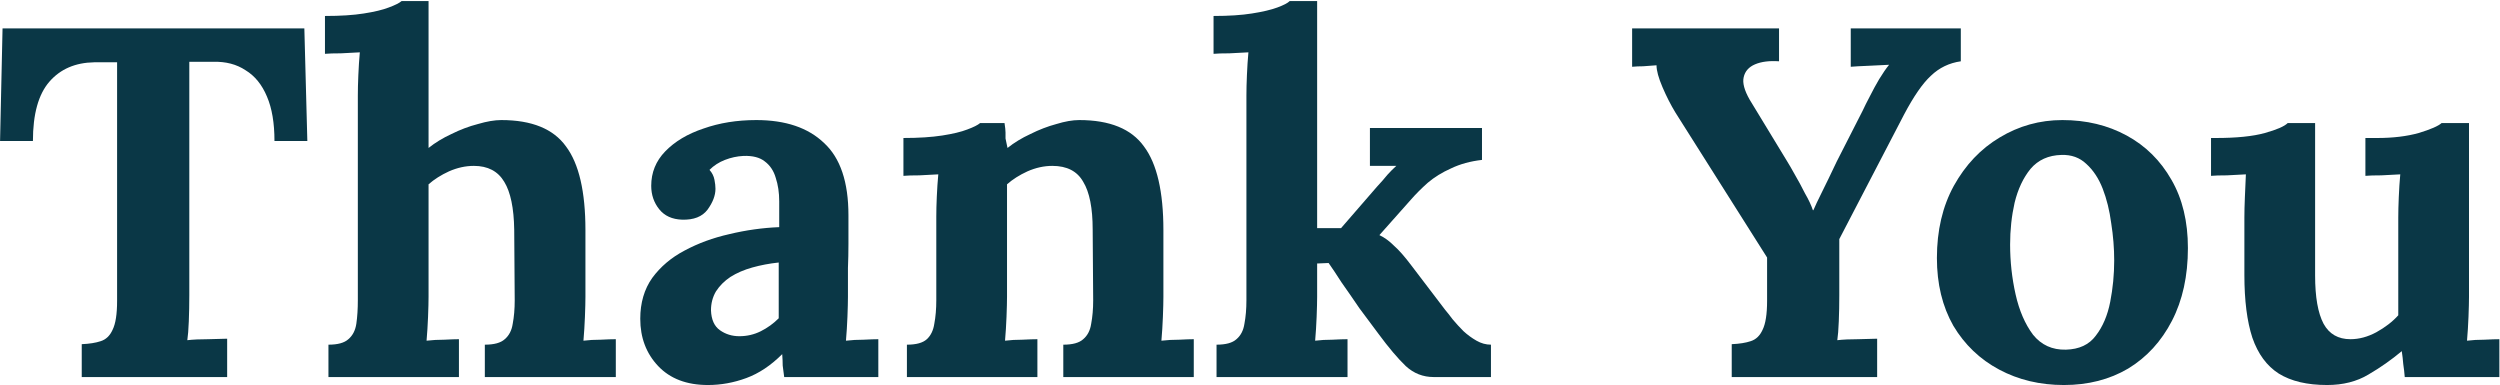
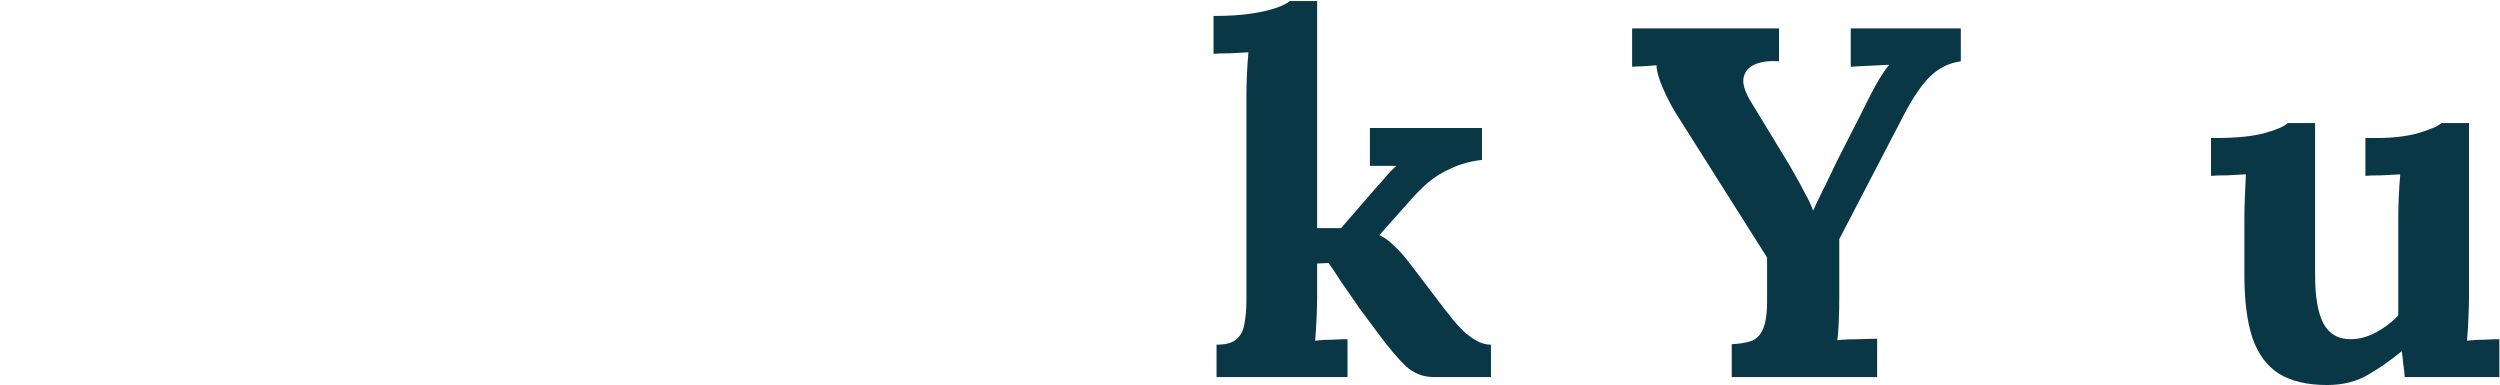
<svg xmlns="http://www.w3.org/2000/svg" width="1896" height="292" viewBox="0 0 1896 292" fill="none">
  <g clip-path="url(#clip0_3347_9536)">
    <path d="M1764.84 291.997C1749.73 291.997 1737.52 289.101 1728.2 283.31C1719.14 277.518 1712.47 268.453 1708.19 256.115C1704.16 243.777 1702.14 227.913 1702.14 208.524V165.088C1702.14 160.556 1702.27 155.394 1702.52 149.602C1702.77 143.559 1703.02 137.768 1703.28 132.228C1699.25 132.48 1694.46 132.731 1688.92 132.983C1683.63 132.983 1679.61 133.109 1676.84 133.361V104.655H1680.61C1696.22 104.655 1708.56 103.396 1717.63 100.878C1726.69 98.36 1732.48 95.842 1735 93.324H1755.78V208.902C1755.78 225.269 1757.92 237.482 1762.2 245.539C1766.48 253.345 1773.28 257.248 1782.59 257.248C1789.14 257.248 1795.69 255.486 1802.23 251.96C1809.03 248.183 1814.57 243.903 1818.85 239.118V165.088C1818.85 160.556 1818.98 155.394 1819.23 149.602C1819.48 143.559 1819.86 137.768 1820.36 132.228C1816.34 132.48 1811.55 132.731 1806.01 132.983C1800.72 132.983 1796.69 133.109 1793.92 133.361V104.655H1802.99C1814.82 104.655 1825.27 103.396 1834.34 100.878C1843.4 98.109 1849.2 95.59 1851.71 93.324H1872.49V225.143C1872.49 228.669 1872.36 233.705 1872.11 240.251C1871.86 246.547 1871.48 252.59 1870.98 258.381C1875.01 257.878 1879.41 257.626 1884.2 257.626C1889.23 257.374 1893.01 257.248 1895.53 257.248V285.954H1823.76C1823.51 282.68 1823.13 279.407 1822.63 276.133C1822.38 272.86 1822 269.587 1821.5 266.313C1813.69 272.86 1805.26 278.777 1796.19 284.065C1787.38 289.353 1776.93 291.997 1764.84 291.997Z" fill="#0A3746" />
-     <path d="M1565.26 291.998C1547.13 291.998 1530.76 288.095 1516.16 280.289C1501.55 272.483 1489.97 261.404 1481.41 247.051C1473.1 232.446 1468.95 215.324 1468.95 195.683C1468.95 174.783 1473.23 156.527 1481.79 140.916C1490.6 125.052 1502.18 112.84 1516.54 104.278C1531.14 95.465 1547 91.059 1564.13 91.059C1582.26 91.059 1598.5 94.962 1612.85 102.767C1627.2 110.573 1638.53 121.779 1646.84 136.383C1655.15 150.736 1659.31 167.984 1659.31 188.129C1659.31 209.28 1655.28 227.662 1647.22 243.274C1639.16 258.885 1628.08 270.972 1613.98 279.533C1599.88 287.843 1583.64 291.998 1565.26 291.998ZM1566.77 265.181C1576.84 264.929 1584.4 261.404 1589.43 254.605C1594.72 247.806 1598.37 239.245 1600.39 228.921C1602.4 218.597 1603.41 208.147 1603.41 197.571C1603.41 188.255 1602.65 178.812 1601.14 169.244C1599.88 159.675 1597.74 150.988 1594.72 143.182C1591.7 135.376 1587.54 129.081 1582.26 124.297C1577.22 119.512 1570.93 117.246 1563.37 117.498C1553.55 117.75 1545.75 121.275 1539.95 128.074C1534.41 134.872 1530.39 143.434 1527.87 153.758C1525.6 163.83 1524.47 174.405 1524.47 185.485C1524.47 198.327 1525.85 210.917 1528.62 223.255C1531.39 235.594 1535.8 245.792 1541.84 253.849C1548.14 261.655 1556.45 265.432 1566.77 265.181Z" fill="#0A3746" />
    <path d="M1313.34 285.952V261.024C1319.13 260.772 1323.91 260.016 1327.69 258.757C1331.72 257.498 1334.74 254.603 1336.76 250.07C1339.02 245.538 1340.16 238.235 1340.16 228.163V195.303L1270.66 85.391C1267.13 79.599 1263.86 73.178 1260.84 66.128C1257.82 59.077 1256.3 53.538 1256.3 49.509C1252.28 49.761 1248.88 50.012 1246.11 50.264C1243.34 50.264 1240.57 50.39 1237.8 50.642V21.559H1349.22V46.487C1341.92 45.983 1335.87 46.739 1331.09 48.753C1326.31 50.768 1323.41 54.041 1322.4 58.574C1321.4 62.854 1322.91 68.52 1326.94 75.57L1355.64 122.784C1356.9 124.798 1358.79 128.071 1361.31 132.604C1363.82 136.885 1366.34 141.543 1368.86 146.579C1371.63 151.363 1373.64 155.644 1374.9 159.421H1375.28C1376.54 156.399 1378.68 151.867 1381.7 145.824C1384.72 139.78 1388.5 131.974 1393.03 122.406L1412.67 83.88C1413.93 81.11 1415.7 77.585 1417.96 73.304C1420.23 68.772 1422.62 64.365 1425.14 60.084C1427.91 55.552 1430.43 51.901 1432.69 49.131C1428.66 49.383 1423.5 49.635 1417.21 49.886C1410.91 50.138 1406.38 50.39 1403.61 50.642V21.559H1487.08V46.487C1478.27 47.746 1470.71 51.397 1464.42 57.441C1458.12 63.232 1451.33 73.052 1444.02 86.902C1435.97 102.513 1427.78 118.251 1419.47 134.115C1411.16 149.978 1402.98 165.716 1394.92 181.328C1394.92 184.853 1394.92 188.378 1394.92 191.904C1394.92 195.429 1394.92 199.08 1394.92 202.857C1394.92 206.382 1394.92 209.907 1394.92 213.433C1394.92 216.958 1394.92 220.483 1394.92 224.008C1394.92 230.807 1394.8 237.354 1394.54 243.649C1394.29 249.944 1393.91 254.728 1393.41 258.002C1397.69 257.498 1403.11 257.246 1409.65 257.246C1416.45 256.995 1421.11 256.869 1423.63 256.869V285.952H1313.34Z" fill="#0A3746" />
    <path d="M922.622 285.952V261.402C929.672 261.402 934.708 260.017 937.73 257.247C941.003 254.477 943.018 250.574 943.773 245.538C944.78 240.25 945.284 234.333 945.284 227.786V72.549C945.284 68.017 945.41 62.855 945.662 57.063C945.913 51.02 946.291 45.228 946.795 39.689C942.766 39.941 937.982 40.192 932.442 40.444C927.154 40.444 923.125 40.57 920.355 40.822V12.116C931.938 12.116 941.633 11.487 949.439 10.228C957.496 8.969 963.917 7.458 968.702 5.695C973.486 3.933 976.634 2.296 978.144 0.785H998.918V173.019H1017.05L1044.24 141.669C1047.52 138.144 1050.16 135.122 1052.17 132.604C1054.44 130.086 1056.71 127.82 1058.97 125.805H1038.95V97.1H1123.94V121.273C1115.13 122.28 1107.32 124.421 1100.52 127.694C1093.72 130.716 1087.8 134.367 1082.77 138.647C1077.98 142.928 1073.83 147.083 1070.3 151.112L1046.13 178.306C1049.91 180.069 1053.56 182.713 1057.08 186.238C1060.86 189.512 1065.39 194.674 1070.68 201.724L1095.99 234.962C1097.5 236.725 1099.39 239.117 1101.65 242.139C1104.17 245.16 1106.94 248.182 1109.96 251.204C1112.98 253.973 1116.26 256.366 1119.78 258.38C1123.31 260.394 1126.96 261.402 1130.74 261.402V285.952H1087.3C1079.24 285.952 1072.19 283.183 1066.15 277.643C1060.11 271.851 1053.18 263.668 1045.38 253.092C1040.84 247.049 1036.06 240.628 1031.02 233.829C1026.24 226.779 1021.71 220.232 1017.43 214.188C1013.4 207.893 1010.12 202.983 1007.61 199.458L998.918 199.836V225.142C998.918 228.667 998.792 233.703 998.54 240.25C998.289 246.545 997.911 252.588 997.407 258.38C1001.44 257.876 1005.84 257.625 1010.63 257.625C1015.41 257.373 1019.19 257.247 1021.96 257.247V285.952H922.622Z" fill="#0A3746" />
-     <path d="M687.804 285.954V261.404C694.855 261.404 699.891 260.019 702.912 257.249C705.934 254.479 707.822 250.576 708.578 245.54C709.585 240.252 710.089 234.335 710.089 227.788V164.333C710.089 159.801 710.215 154.765 710.466 149.225C710.718 143.434 711.096 137.768 711.599 132.228C707.571 132.48 702.786 132.732 697.247 132.984C691.959 132.984 687.93 133.11 685.16 133.362V104.656C696.743 104.656 706.563 104.026 714.621 102.767C722.679 101.508 728.974 99.998 733.506 98.235C738.291 96.472 741.564 94.836 743.327 93.325H761.834C762.338 96.598 762.59 98.99 762.59 100.501C762.59 102.012 762.59 103.523 762.59 105.034C762.841 106.293 763.345 108.685 764.1 112.21C769.137 108.181 774.928 104.656 781.475 101.634C788.022 98.361 794.569 95.843 801.116 94.08C807.662 92.066 813.454 91.059 818.49 91.059C841.656 91.059 858.023 97.731 867.592 111.077C877.412 124.171 882.322 145.322 882.322 174.531V225.144C882.322 228.669 882.196 233.705 881.944 240.252C881.693 246.547 881.315 252.59 880.811 258.382C885.092 257.878 889.624 257.626 894.409 257.626C899.193 257.375 902.844 257.249 905.362 257.249V285.954H806.403V261.404C813.454 261.404 818.49 260.019 821.512 257.249C824.785 254.479 826.8 250.576 827.555 245.54C828.562 240.252 829.066 234.335 829.066 227.788L828.688 174.154C828.688 157.786 826.296 145.7 821.512 137.894C816.979 129.836 809.173 125.807 798.094 125.807C791.799 125.807 785.504 127.192 779.209 129.962C773.165 132.732 768.003 136.005 763.723 139.783C763.723 143.308 763.723 146.959 763.723 150.736C763.723 154.261 763.723 157.786 763.723 161.312V225.144C763.723 228.669 763.597 233.705 763.345 240.252C763.093 246.547 762.716 252.59 762.212 258.382C766.241 257.878 770.647 257.626 775.432 257.626C780.468 257.375 784.245 257.249 786.763 257.249V285.954H687.804Z" fill="#0A3746" />
-     <path d="M594.735 285.954C594.231 282.429 593.854 279.533 593.602 277.267C593.602 274.749 593.476 271.853 593.224 268.58C584.663 277.141 575.598 283.185 566.029 286.71C556.461 290.235 546.766 291.998 536.946 291.998C520.831 291.998 508.24 287.213 499.176 277.645C490.111 268.076 485.578 256.116 485.578 241.763C485.578 229.676 488.6 219.352 494.643 210.791C500.938 202.23 509.122 195.305 519.194 190.017C529.518 184.478 540.849 180.323 553.187 177.553C565.777 174.531 578.368 172.769 590.958 172.265V152.624C590.958 146.078 590.076 140.16 588.314 134.872C586.803 129.584 584.033 125.43 580.004 122.408C576.227 119.386 570.814 118.002 563.763 118.253C558.979 118.505 554.32 119.512 549.788 121.275C545.256 123.038 541.353 125.556 538.079 128.829C540.094 131.095 541.353 133.613 541.856 136.383C542.36 138.901 542.612 141.167 542.612 143.182C542.612 148.218 540.597 153.506 536.568 159.045C532.539 164.333 526.118 166.851 517.305 166.6C509.751 166.348 503.96 163.704 499.931 158.668C495.902 153.632 493.888 147.714 493.888 140.916C493.888 130.844 497.413 122.156 504.463 114.854C511.766 107.3 521.46 101.508 533.547 97.48C545.633 93.199 558.979 91.059 573.583 91.059C595.742 91.059 612.865 96.85 624.951 108.433C637.29 119.764 643.459 138.02 643.459 163.2C643.459 171.762 643.459 179.064 643.459 185.107C643.459 191.15 643.333 197.194 643.081 203.237C643.081 209.28 643.081 216.583 643.081 225.144C643.081 228.669 642.955 233.705 642.703 240.252C642.452 246.547 642.074 252.59 641.57 258.382C645.851 257.878 650.383 257.626 655.168 257.626C659.952 257.375 663.603 257.249 666.121 257.249V285.954H594.735ZM590.58 199.082C583.53 199.838 576.857 201.097 570.562 202.859C564.267 204.622 558.727 207.014 553.943 210.036C549.41 213.057 545.759 216.708 542.989 220.989C540.471 225.27 539.212 230.054 539.212 235.342C539.464 242.392 541.73 247.428 546.011 250.45C550.292 253.472 555.202 254.983 560.741 254.983C566.533 254.983 571.947 253.724 576.983 251.205C582.019 248.687 586.551 245.414 590.58 241.385C590.58 238.867 590.58 236.475 590.58 234.209C590.58 231.691 590.58 229.173 590.58 226.655C590.58 222.122 590.58 217.59 590.58 213.057C590.58 208.273 590.58 203.615 590.58 199.082Z" fill="#0A3746" />
-     <path d="M367.696 261.402C374.747 261.402 379.783 260.017 382.805 257.247C386.078 254.477 388.092 250.574 388.848 245.538C389.855 240.25 390.359 234.333 390.359 227.786L389.981 174.152C389.729 157.785 387.211 145.698 382.427 137.892C377.643 129.834 369.963 125.805 359.387 125.805C353.092 125.805 346.797 127.19 340.502 129.96C334.458 132.73 329.296 136.004 325.016 139.781V225.142C325.016 228.667 324.89 233.703 324.638 240.25C324.386 246.545 324.009 252.588 323.505 258.38C327.786 257.876 332.318 257.625 337.102 257.625C341.887 257.373 345.538 257.247 348.056 257.247V285.952H249.097V261.402C256.148 261.402 261.184 260.017 264.205 257.247C267.479 254.477 269.493 250.574 270.249 245.538C271.004 240.25 271.382 234.333 271.382 227.786V72.549C271.382 68.017 271.508 62.855 271.759 57.063C272.011 51.02 272.389 45.228 272.892 39.689C268.864 39.941 264.079 40.192 258.54 40.444C253.252 40.444 249.223 40.57 246.453 40.822V12.116C258.288 12.116 268.108 11.487 275.914 10.228C283.972 8.969 290.267 7.458 294.799 5.695C299.584 3.933 302.857 2.296 304.62 0.785H325.016V112.208C330.052 108.179 335.843 104.654 342.39 101.632C348.937 98.359 355.61 95.841 362.409 94.078C369.207 92.064 375.125 91.057 380.161 91.057C403.327 91.057 419.694 97.729 429.262 111.075C439.083 124.169 443.993 145.32 443.993 174.529V225.142C443.993 228.667 443.867 233.703 443.615 240.25C443.363 246.545 442.986 252.588 442.482 258.38C446.511 257.876 450.917 257.625 455.702 257.625C460.486 257.373 464.263 257.247 467.033 257.247V285.952H367.696V261.402Z" fill="#0A3746" />
-     <path d="M208.158 106.92C208.158 93.323 206.27 82.117 202.493 73.304C198.716 64.239 193.302 57.566 186.252 53.286C179.453 48.753 171.269 46.613 161.701 46.865H143.571V224.008C143.571 230.807 143.445 237.354 143.193 243.649C142.941 249.944 142.564 254.728 142.06 258.002C146.341 257.498 151.754 257.246 158.301 257.246C165.1 256.995 169.758 256.869 172.276 256.869V285.952H61.987V261.024C67.778 260.772 72.562 260.016 76.339 258.757C80.368 257.498 83.39 254.603 85.404 250.07C87.671 245.538 88.804 238.235 88.804 228.163V47.242H71.429C57.076 47.494 45.745 52.404 37.436 61.973C29.126 71.542 24.971 86.524 24.971 106.92H0.043L1.931 21.559H230.821L233.087 106.92H208.158Z" fill="#0A3746" />
  </g>
  <defs>
    <clipPath id="clip0_3347_9536">
      <rect width="1895.48" height="291.212" fill="white" transform="translate(0.043 0.785)" />
    </clipPath>
  </defs>
</svg>